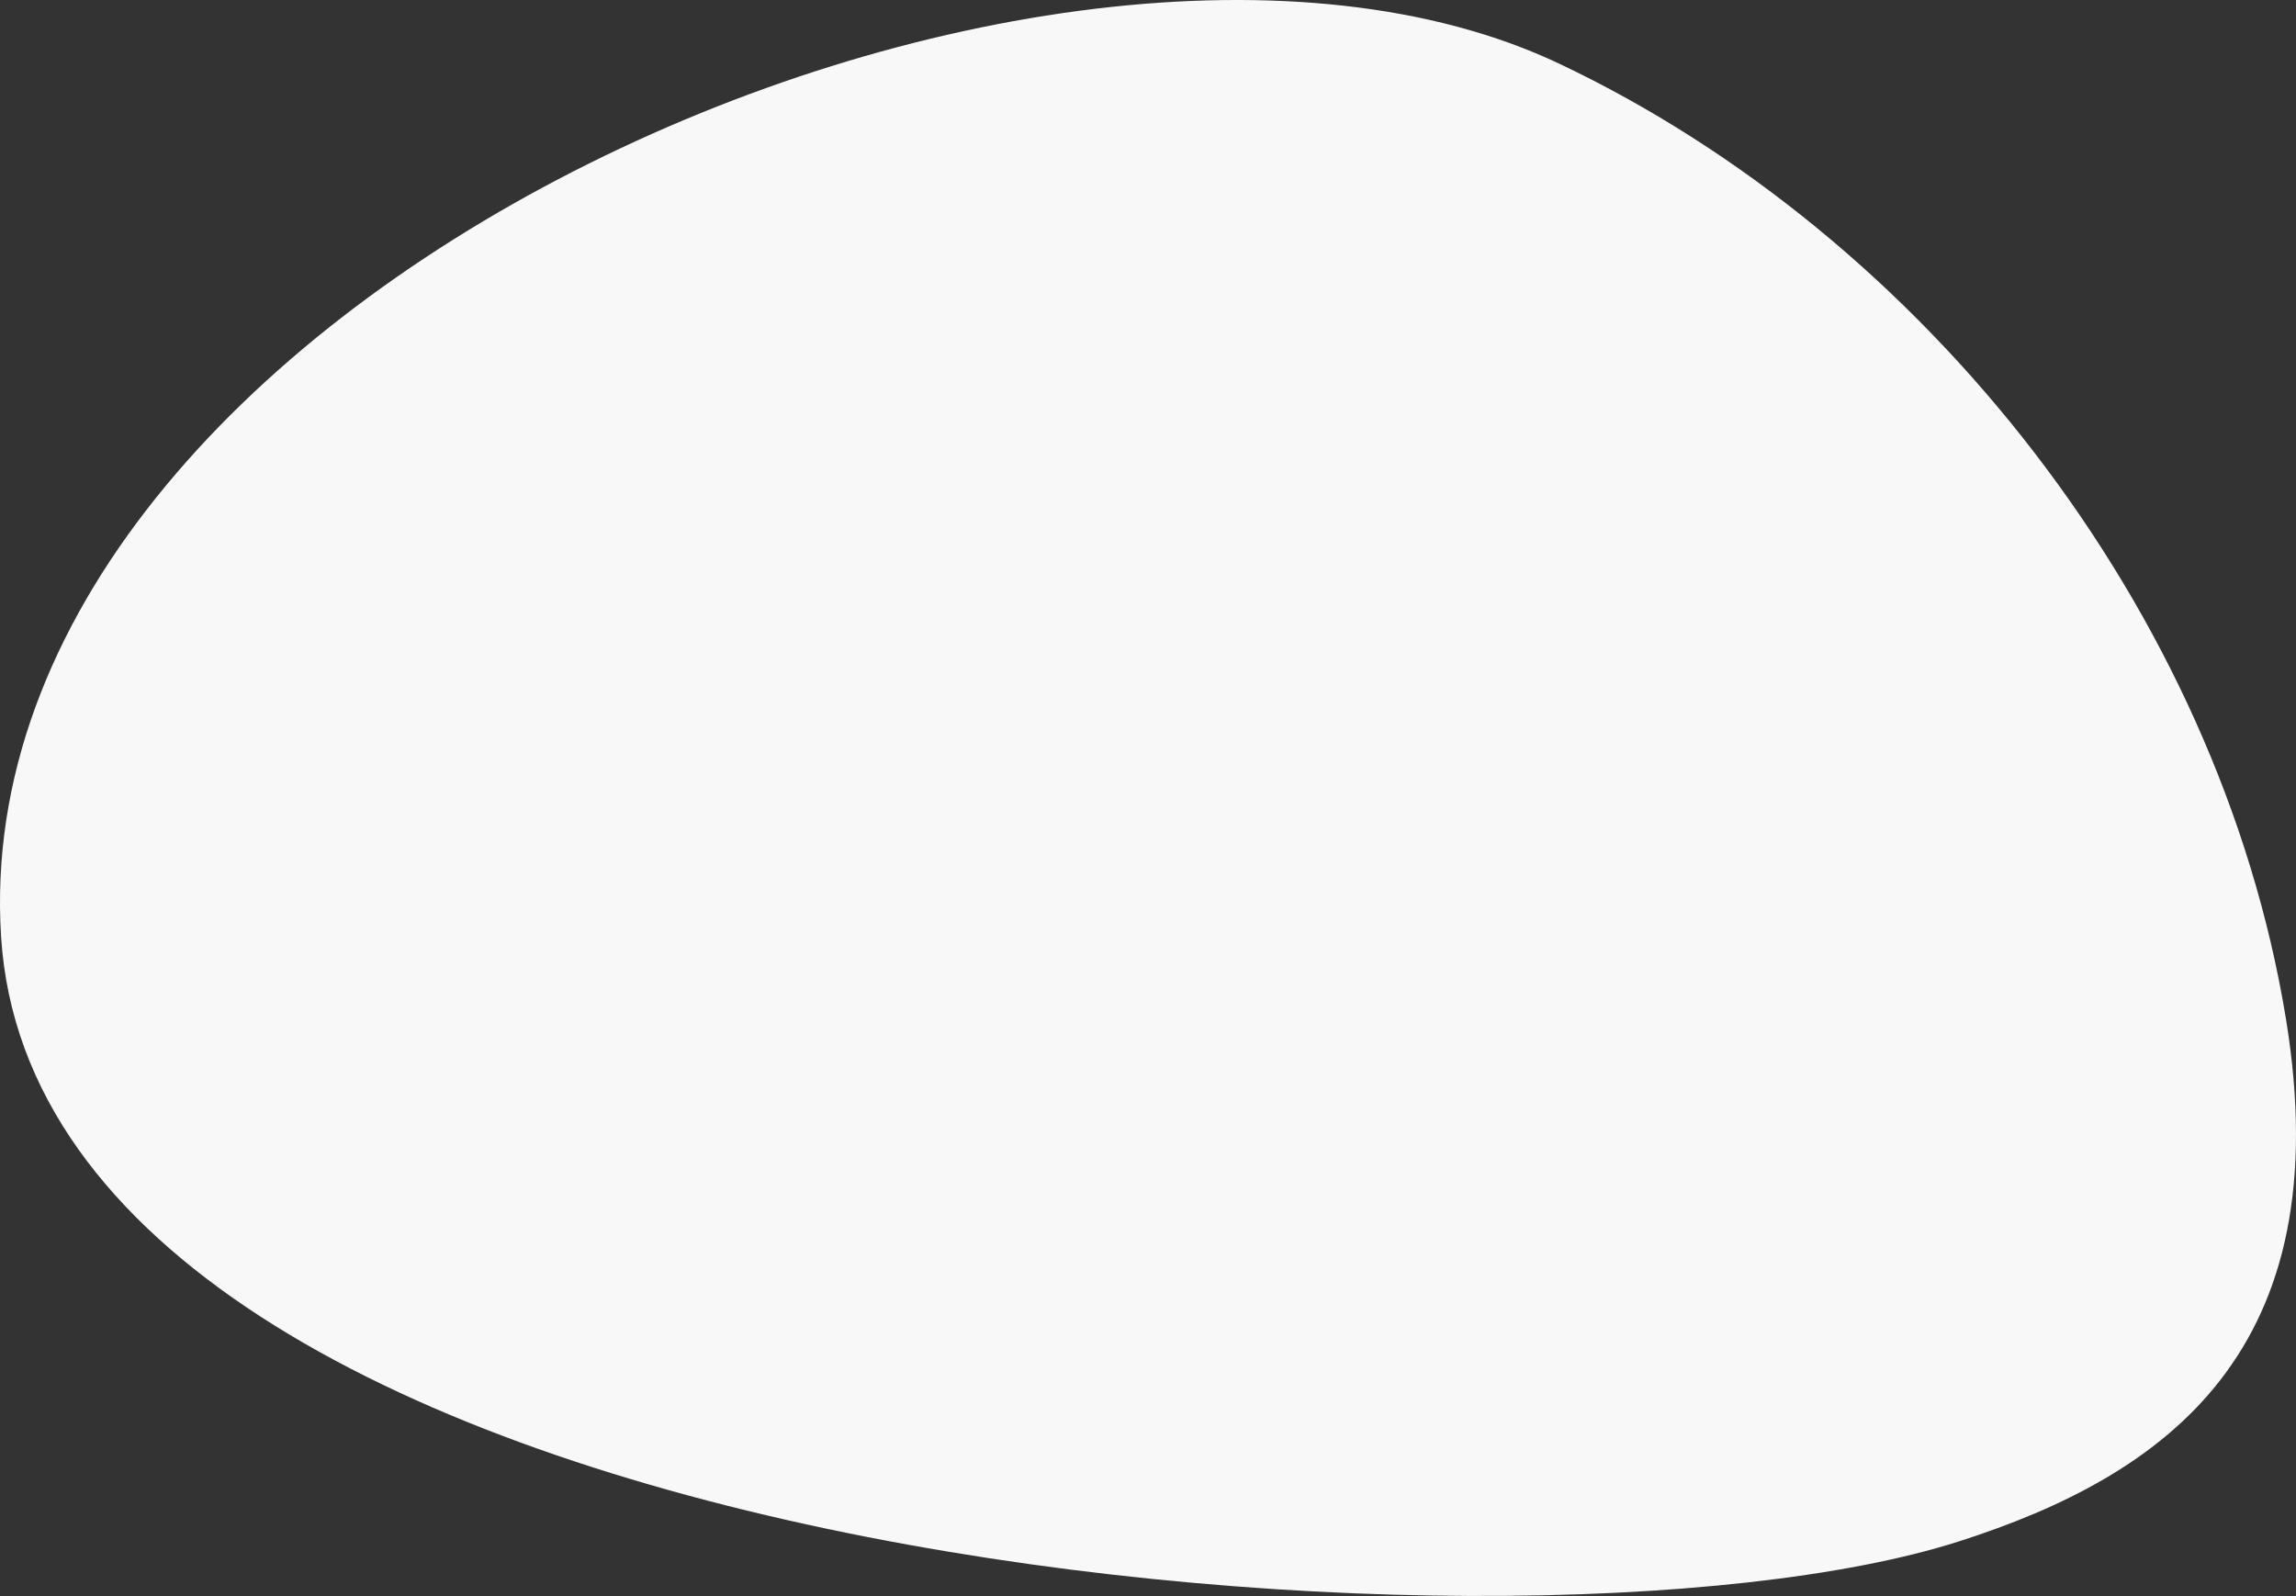
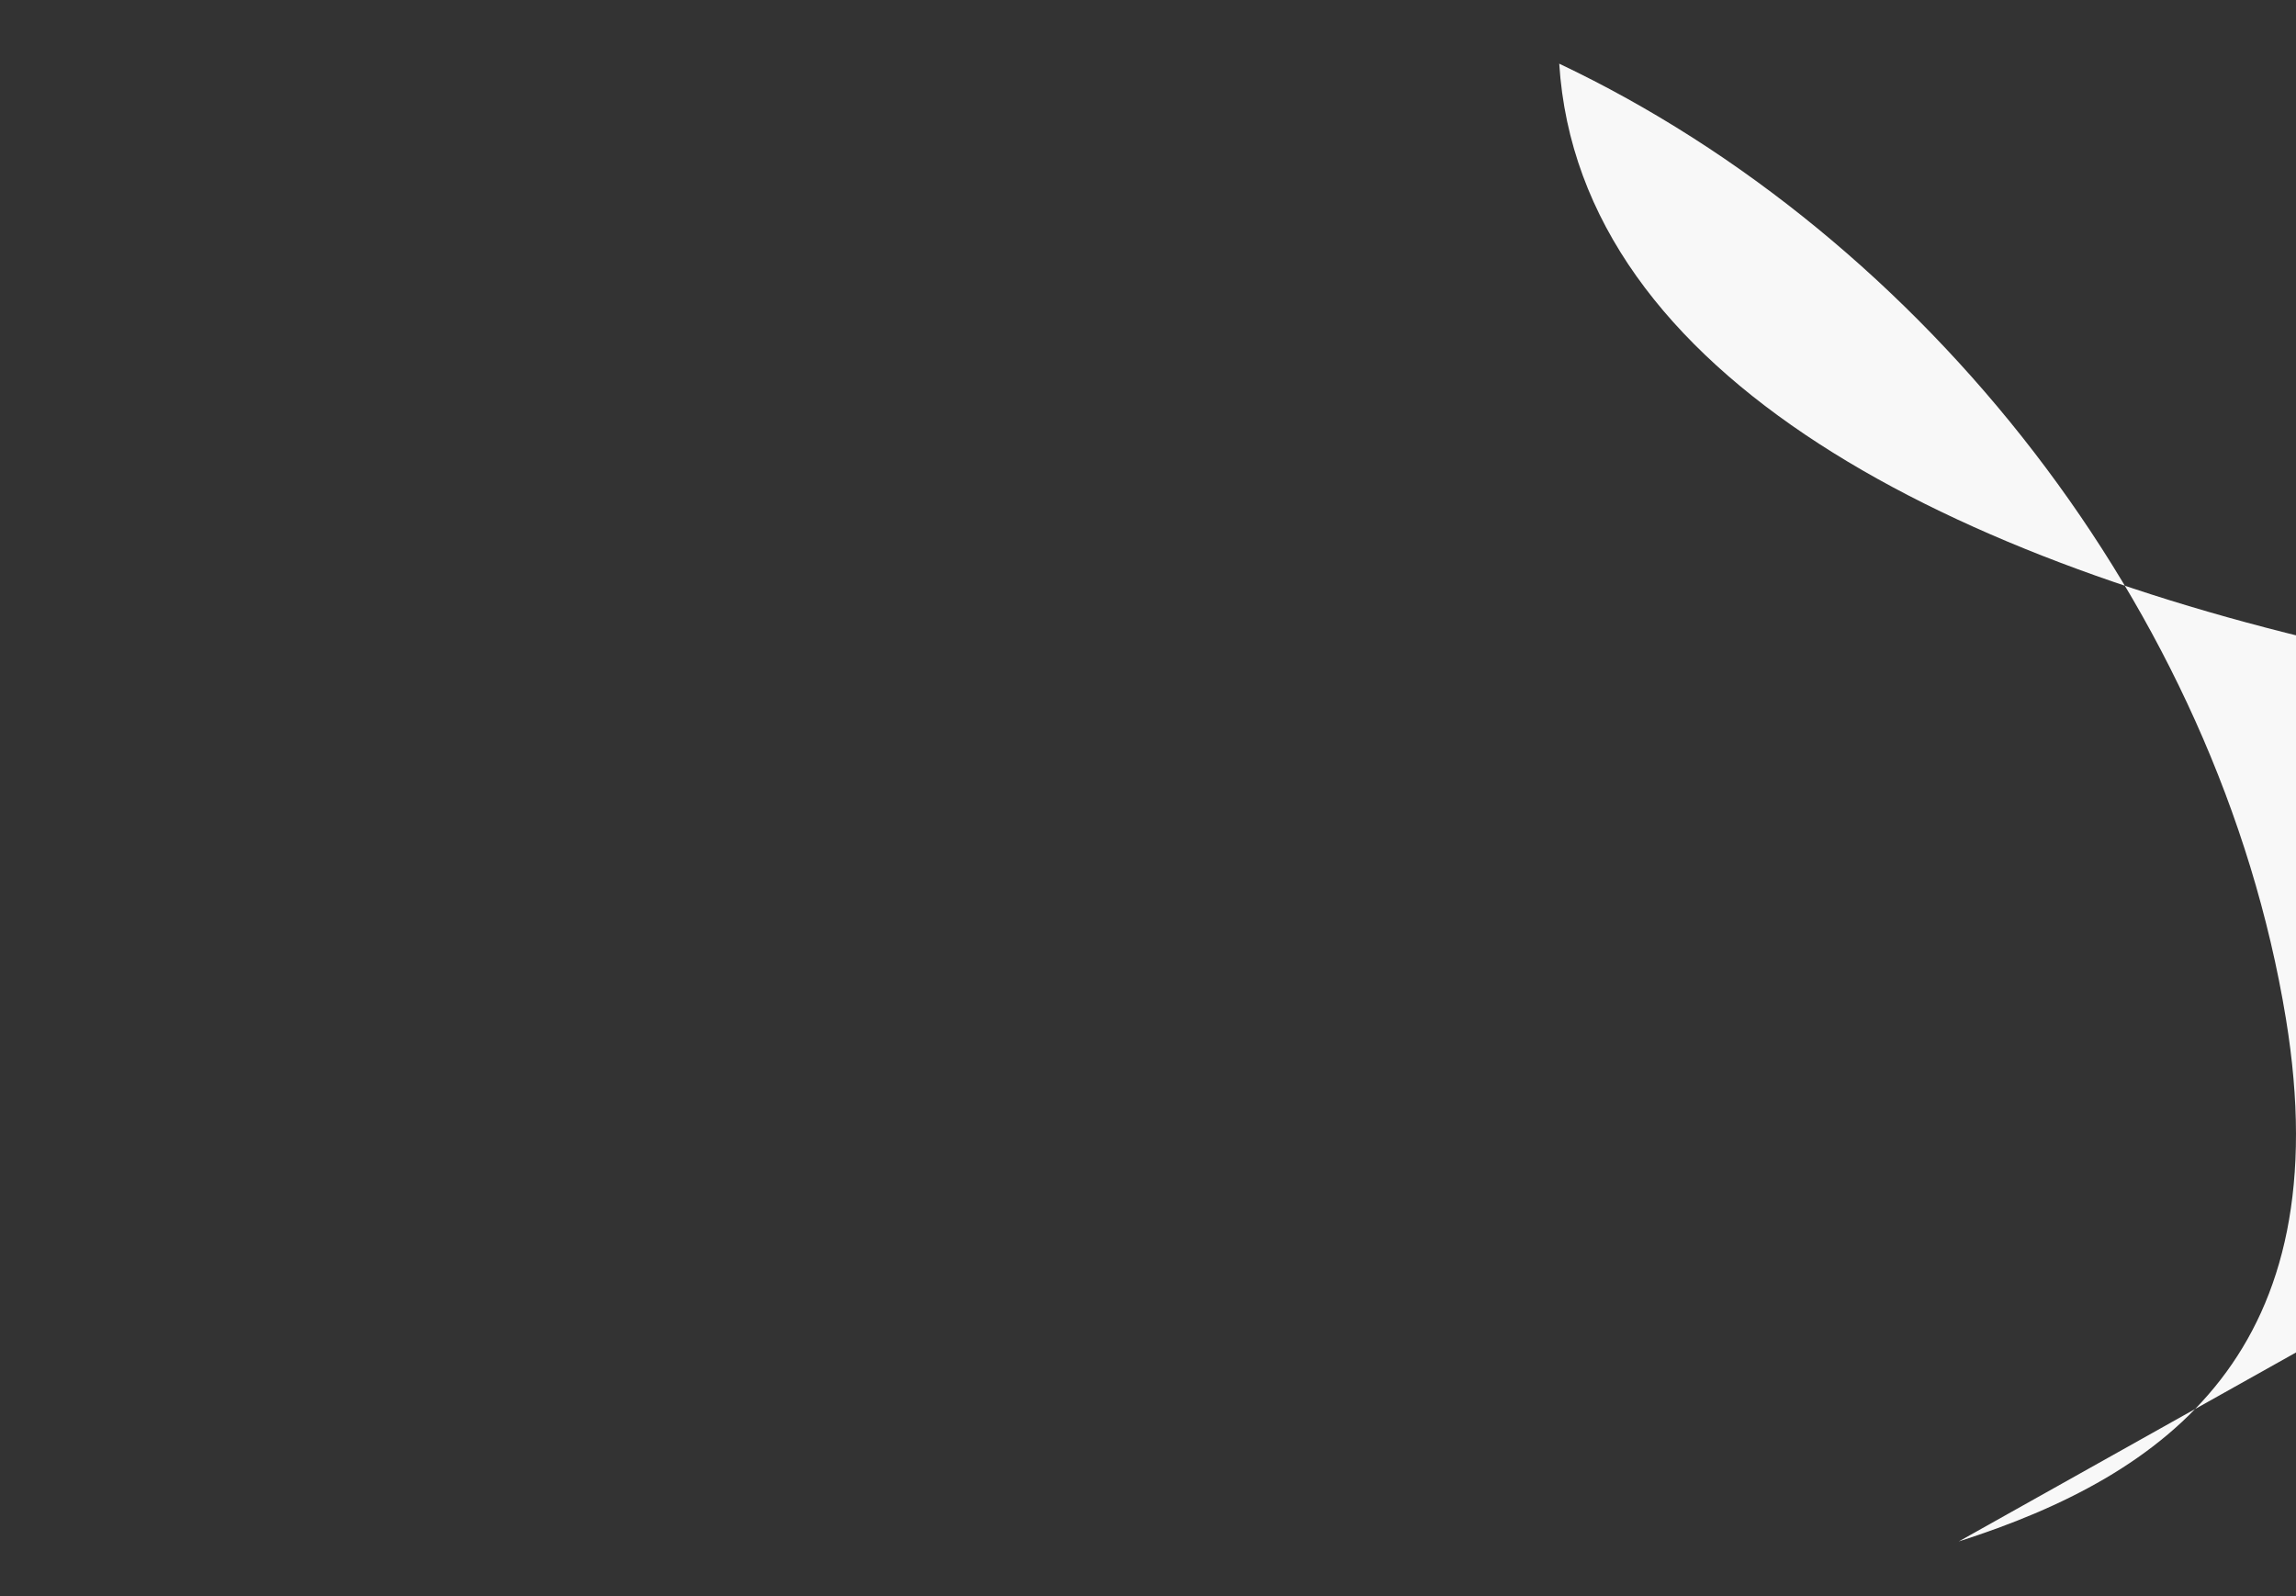
<svg xmlns="http://www.w3.org/2000/svg" width="374" height="260" fill="none">
  <rect width="100%" height="100%" fill="#333333" stroke="none" />
-   <path d="M319.063 251.118c33.824-10.82 62.171-31.074 53.289-85.199-10.949-66.723-58.965-127.403-118.365-155.544C170.978-28.952-6.389 48.956.177 152.6c6.49 102.444 245.789 121.9 318.886 98.517Z" fill="#F8F8F8" />
+   <path d="M319.063 251.118c33.824-10.82 62.171-31.074 53.289-85.199-10.949-66.723-58.965-127.403-118.365-155.544c6.49 102.444 245.789 121.9 318.886 98.517Z" fill="#F8F8F8" />
</svg>